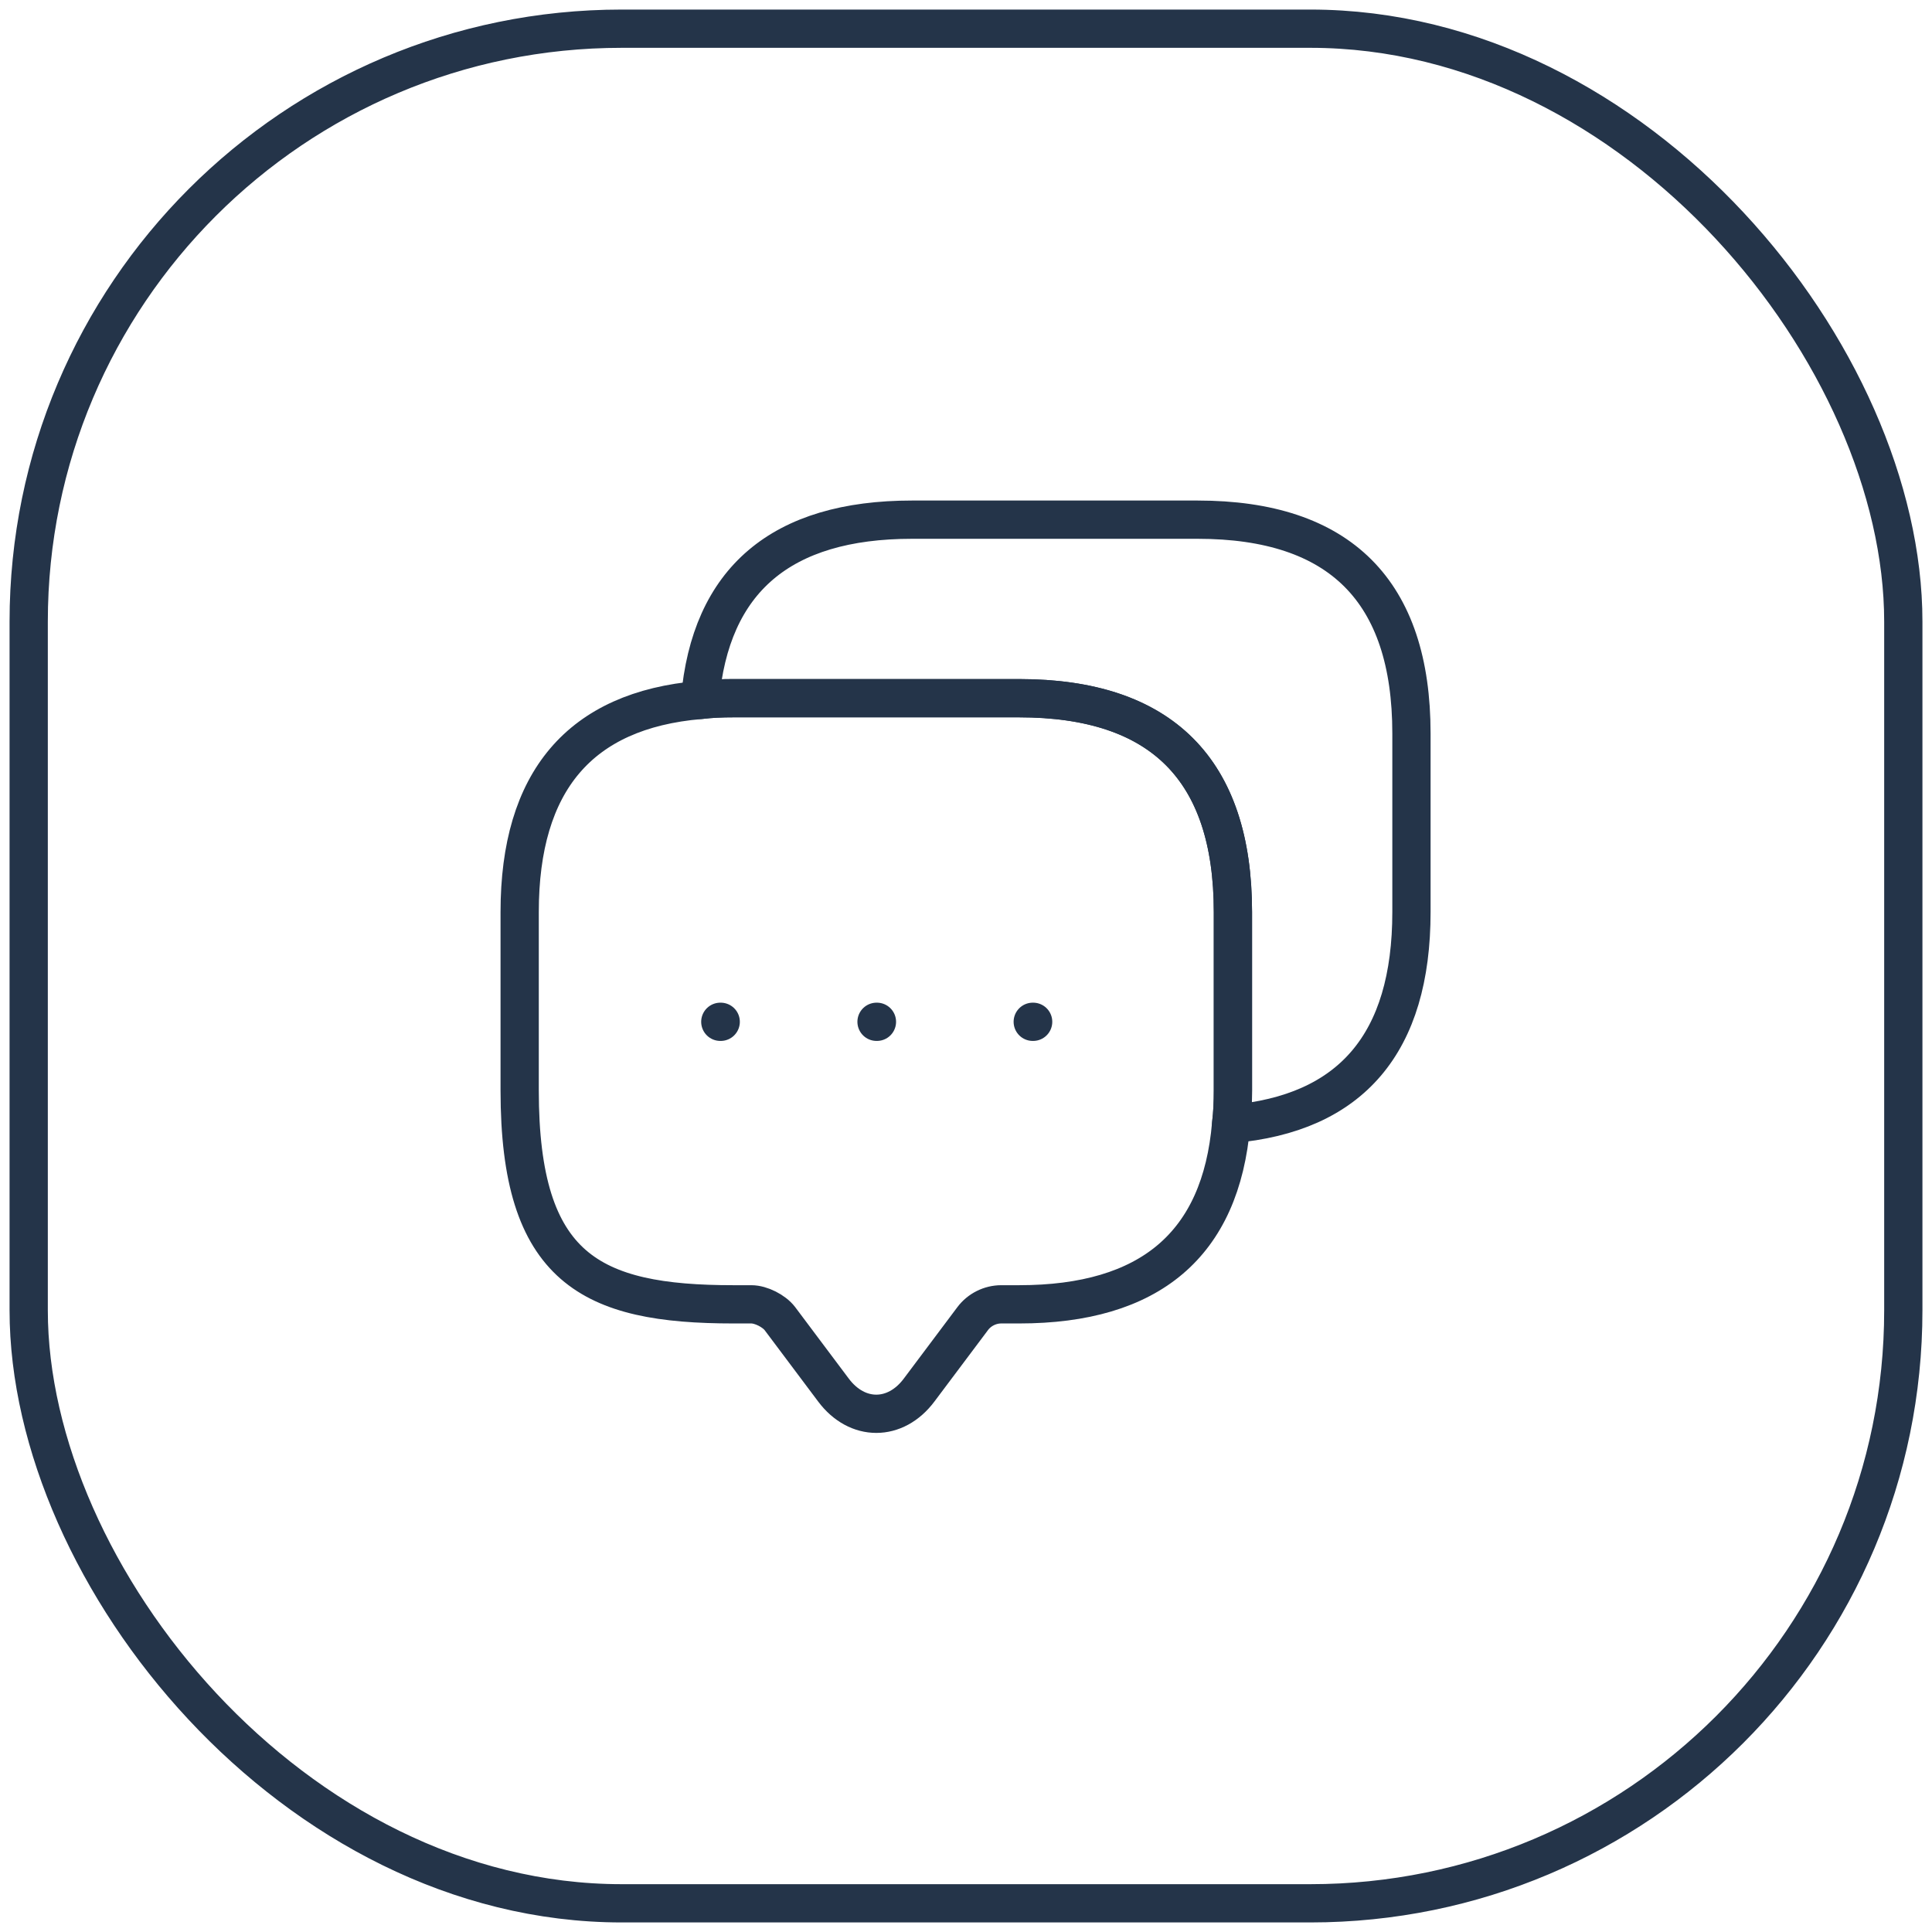
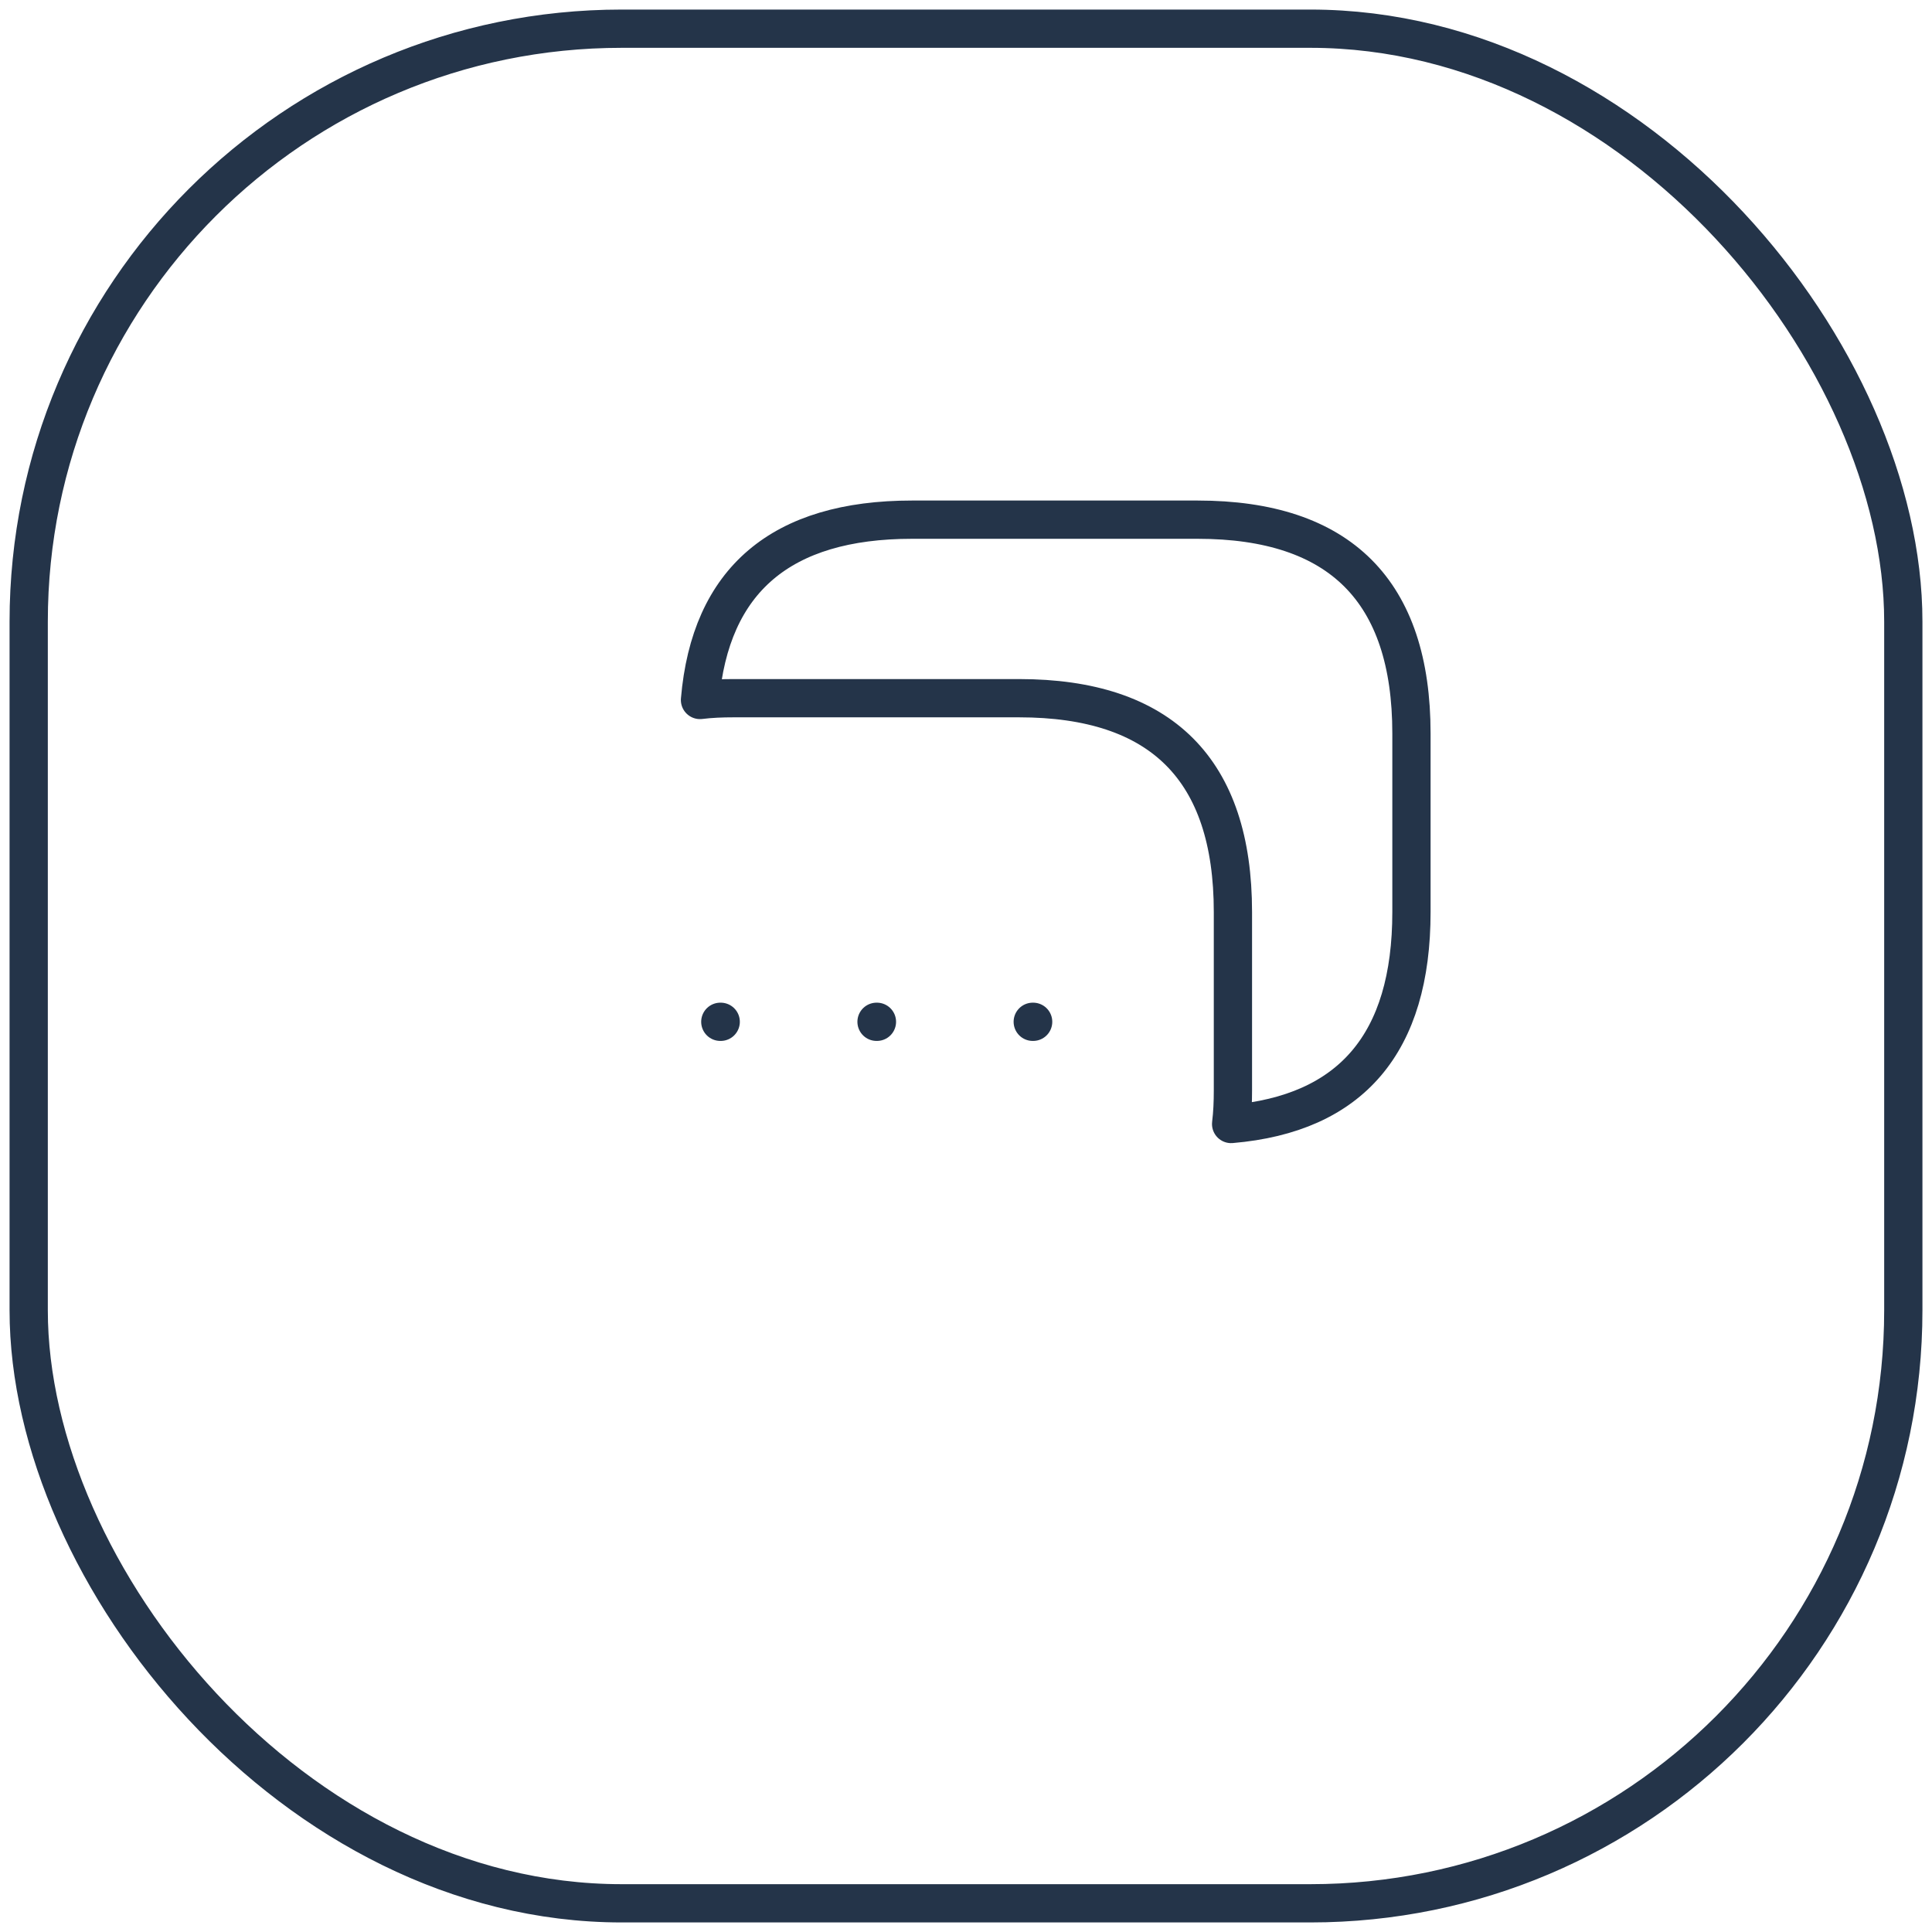
<svg xmlns="http://www.w3.org/2000/svg" width="101" height="101" viewBox="0 0 101 101" fill="none">
  <rect x="1.5" y="1.5" width="98" height="98" rx="31" stroke="#243449" stroke-width="2" />
-   <path d="M64.454 47.677V57.01C64.454 57.617 64.43 58.2 64.36 58.76C63.824 65.06 60.114 68.187 53.277 68.187H52.344C51.76 68.187 51.2 68.467 50.85 68.933L48.05 72.667C46.814 74.323 44.807 74.323 43.57 72.667L40.77 68.933C40.467 68.537 39.79 68.187 39.277 68.187H38.344C30.9 68.187 27.167 66.343 27.167 57.01V47.677C27.167 40.84 30.317 37.13 36.594 36.593C37.154 36.523 37.737 36.5 38.344 36.5H53.277C60.72 36.5 64.454 40.233 64.454 47.677Z" stroke="#243449" stroke-width="2" stroke-miterlimit="10" stroke-linecap="round" stroke-linejoin="round" />
  <path d="M73.787 38.343V47.677C73.787 54.537 70.637 58.223 64.36 58.76C64.43 58.2 64.454 57.617 64.454 57.01V47.677C64.454 40.233 60.72 36.5 53.277 36.5H38.344C37.737 36.5 37.154 36.523 36.594 36.593C37.13 30.317 40.84 27.167 47.677 27.167H62.61C70.054 27.167 73.787 30.9 73.787 38.343Z" stroke="#243449" stroke-width="2" stroke-miterlimit="10" stroke-linecap="round" stroke-linejoin="round" />
  <path d="M53.989 53.417H54.01" stroke="#243449" stroke-width="2" stroke-linecap="round" stroke-linejoin="round" />
  <path d="M45.823 53.417H45.844" stroke="#243449" stroke-width="2" stroke-linecap="round" stroke-linejoin="round" />
  <path d="M37.656 53.417H37.677" stroke="#243449" stroke-width="2" stroke-linecap="round" stroke-linejoin="round" />
</svg>